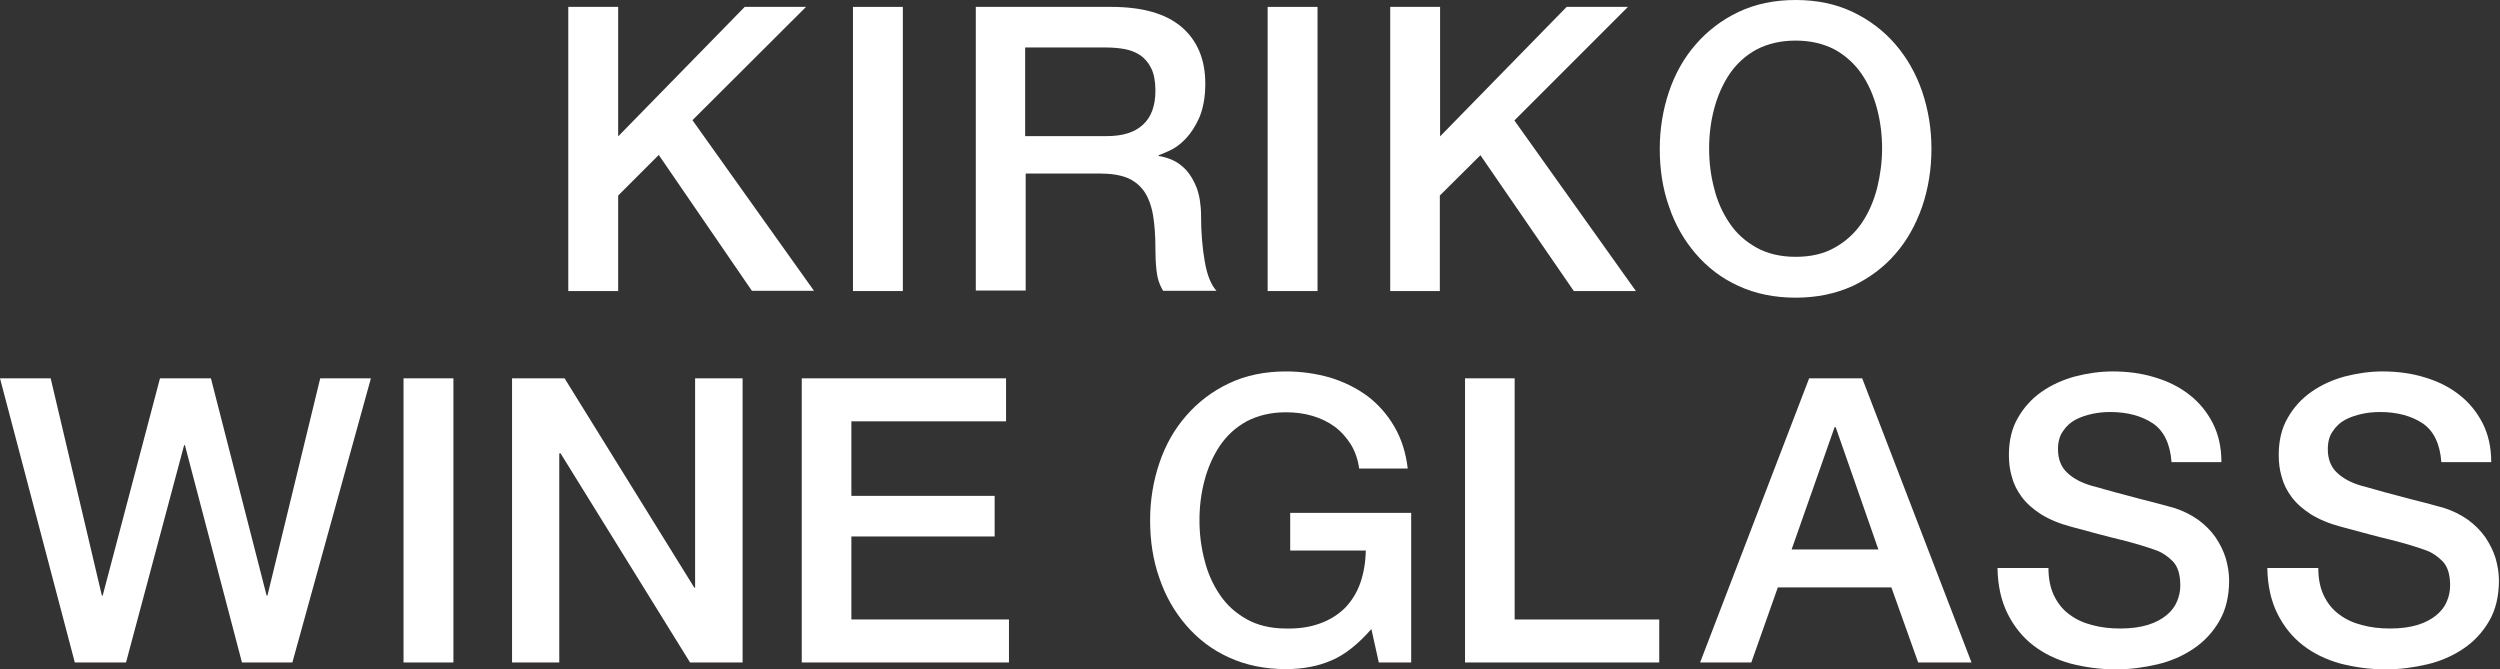
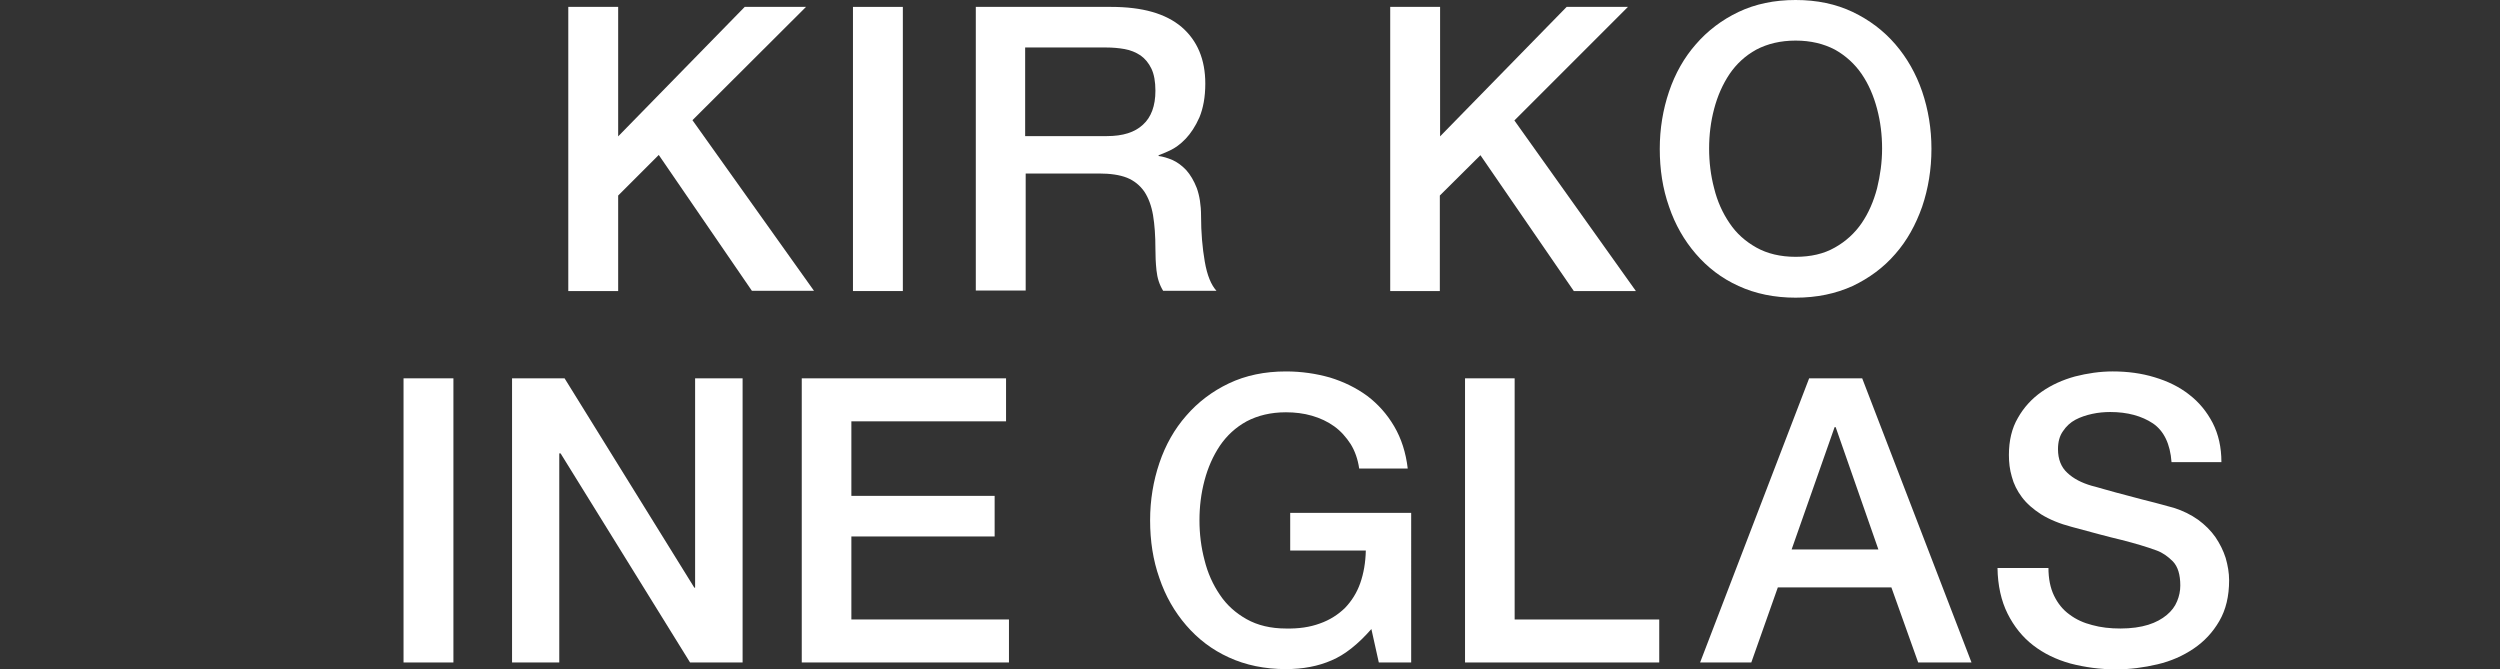
<svg xmlns="http://www.w3.org/2000/svg" version="1.1" id="レイヤー_1" x="0px" y="0px" viewBox="0 0 942.3 252.2" style="enable-background:new 0 0 942.3 252.2;" xml:space="preserve">
  <rect x="0" y="0" width="942.3" height="252.2" fill="#333333" stroke="none" />
  <style type="text/css">
	.st0{enable-background:new    ;}
	.st1{fill:#FFFFFF;}
</style>
  <g class="st0">
    <path class="st1" d="M214.2,2.6H233v48.8l47.7-48.8h23.1L261,45.3l45.8,64.3h-23.4l-35.1-51.2L233,73.7v36h-18.8V2.6z" />
    <path class="st1" d="M321.5,2.6h18.8v107.1h-18.8V2.6z" />
    <path class="st1" d="M367.7,2.6h51.1c11.8,0,20.6,2.5,26.6,7.6c5.9,5.1,8.9,12.2,8.9,21.3c0,5.1-0.8,9.3-2.2,12.7   c-1.5,3.4-3.3,6.1-5.2,8.1c-2,2.1-4,3.5-5.9,4.4c-1.9,0.9-3.4,1.5-4.3,1.8v0.3c1.6,0.2,3.3,0.7,5.2,1.5c1.8,0.8,3.6,2.1,5.2,3.8   c1.6,1.8,2.9,4,4,6.8c1,2.8,1.6,6.3,1.6,10.5c0,6.3,0.5,12,1.4,17.2c0.9,5.2,2.4,8.8,4.4,11h-20.1c-1.4-2.3-2.2-4.8-2.5-7.7   c-0.3-2.8-0.4-5.5-0.4-8.1c0-4.9-0.3-9.1-0.9-12.7c-0.6-3.5-1.7-6.5-3.3-8.9c-1.6-2.3-3.8-4.1-6.5-5.2c-2.8-1.1-6.3-1.6-10.6-1.6   h-27.6v44.1h-18.8V2.6z M386.4,51.3h30.8c6,0,10.5-1.4,13.6-4.3c3.1-2.8,4.7-7.1,4.7-12.8c0-3.4-0.5-6.2-1.5-8.3   c-1-2.1-2.4-3.8-4.1-5c-1.8-1.2-3.8-2-6-2.4c-2.2-0.4-4.6-0.6-7-0.6h-30.5V51.3z" />
-     <path class="st1" d="M477.8,2.6h18.8v107.1h-18.8V2.6z" />
    <path class="st1" d="M524,2.6h18.8v48.8l47.7-48.8h23.1l-42.8,42.8l45.8,64.3h-23.4L558,58.5l-15.3,15.2v36H524V2.6z" />
    <path class="st1" d="M676.8,0c8,0,15.2,1.5,21.5,4.5c6.3,3,11.7,7.1,16.1,12.2c4.4,5.1,7.8,11.1,10.1,17.8c2.3,6.8,3.5,14,3.5,21.6   c0,7.7-1.2,15-3.5,21.8c-2.4,6.8-5.7,12.8-10.1,17.8c-4.4,5.1-9.8,9.1-16.1,12.1c-6.4,2.9-13.5,4.4-21.5,4.4   c-8,0-15.2-1.5-21.5-4.4c-6.4-2.9-11.7-7-16.1-12.1c-4.4-5.1-7.8-11-10.1-17.8c-2.4-6.8-3.5-14-3.5-21.8c0-7.6,1.2-14.8,3.5-21.6   c2.3-6.8,5.7-12.8,10.1-17.8c4.4-5.1,9.8-9.2,16.1-12.2C661.6,1.5,668.8,0,676.8,0z M676.8,15.3c-5.7,0-10.6,1.2-14.8,3.4   c-4.2,2.3-7.5,5.4-10.1,9.2c-2.6,3.9-4.5,8.2-5.8,13.1c-1.3,4.9-1.9,9.9-1.9,15c0,5.1,0.6,10.1,1.9,15c1.2,4.9,3.2,9.3,5.8,13.1   c2.6,3.9,6,6.9,10.1,9.2c4.1,2.3,9.1,3.5,14.8,3.5s10.6-1.1,14.8-3.5c4.1-2.3,7.5-5.4,10.1-9.2c2.6-3.8,4.5-8.2,5.8-13.1   c1.2-4.9,1.9-9.9,1.9-15c0-5.1-0.6-10.1-1.9-15c-1.3-4.9-3.2-9.3-5.8-13.1c-2.6-3.8-6-6.9-10.1-9.2   C687.4,16.5,682.5,15.3,676.8,15.3z" />
  </g>
  <g>
    <g class="st0">
-       <path class="st1" d="M0,142.6h19.1l19.3,81.9h0.3l21.6-81.9h19.2l21,81.9h0.3l19.9-81.9h19.1l-29.6,107.1h-19l-21.5-81.9h-0.3    l-21.9,81.9H28.2L0,142.6z" />
      <path class="st1" d="M152.1,142.6h18.8v107.1h-18.8V142.6z" />
      <path class="st1" d="M193,142.6h19.8l48.9,78.9h0.3v-78.9h17.9v107.1h-19.8l-48.8-78.8h-0.5v78.8H193V142.6z" />
      <path class="st1" d="M302.1,142.6h77.1v16.2h-58.3v28.1h54v15.3h-54v31.3h59.4v16.2h-78.1V142.6z" />
      <path class="st1" d="M531.7,249.7h-12l-2.8-12.6c-5,5.7-10,9.7-15,11.8c-5,2.2-10.8,3.3-17.2,3.3c-8,0-15.2-1.5-21.5-4.4    c-6.4-2.9-11.7-7-16.1-12.1c-4.4-5.1-7.8-11-10.1-17.8c-2.4-6.8-3.5-14-3.5-21.8c0-7.6,1.2-14.8,3.5-21.6    c2.3-6.8,5.7-12.8,10.1-17.8c4.4-5.1,9.8-9.2,16.1-12.2c6.3-3,13.5-4.5,21.5-4.5c5.8,0,11.3,0.8,16.6,2.3c5.2,1.6,9.9,3.9,14,6.9    c4.1,3.1,7.5,6.9,10.2,11.5c2.7,4.6,4.4,9.9,5.1,15.9h-18.3c-0.5-3.5-1.6-6.6-3.2-9.2c-1.7-2.6-3.7-4.9-6.2-6.7    c-2.5-1.8-5.3-3.1-8.4-4c-3.1-0.9-6.4-1.3-9.8-1.3c-5.7,0-10.6,1.2-14.8,3.4c-4.2,2.3-7.5,5.4-10.1,9.2c-2.6,3.9-4.5,8.2-5.8,13.1    c-1.3,4.9-1.9,9.9-1.9,15c0,5.1,0.6,10.1,1.9,15c1.2,4.9,3.2,9.3,5.8,13.1c2.6,3.9,6,6.9,10.1,9.2c4.1,2.3,9.1,3.5,14.8,3.5    c4.8,0.1,9-0.5,12.8-1.9c3.7-1.3,6.8-3.3,9.4-5.8c2.5-2.6,4.5-5.7,5.8-9.4c1.3-3.7,2-7.8,2.1-12.3h-28.5v-14.2h45.6V249.7z" />
    </g>
    <g class="st0">
      <path class="st1" d="M552.1,142.6h18.8v90.9h54.5v16.2h-73.2V142.6z" />
      <path class="st1" d="M681.9,142.6h20l41.2,107.1H723l-10.1-28.3h-42.8l-10,28.3h-19.3L681.9,142.6z M675.3,207.1H708L691.9,161    h-0.4L675.3,207.1z" />
    </g>
    <g class="st0">
      <path class="st1" d="M772.1,214c0,4.1,0.7,7.6,2.1,10.5c1.4,2.9,3.3,5.3,5.8,7.1c2.5,1.9,5.4,3.2,8.6,4c3.2,0.9,6.8,1.3,10.6,1.3    c4.1,0,7.6-0.5,10.5-1.4c2.9-0.9,5.2-2.2,7-3.7c1.8-1.5,3.1-3.2,3.9-5.2c0.8-1.9,1.2-3.9,1.2-5.9c0-4.1-0.9-7.1-2.8-9.1    c-1.9-1.9-3.9-3.3-6.1-4.1c-3.8-1.4-8.2-2.7-13.3-4c-5.1-1.2-11.3-2.9-18.7-4.9c-4.6-1.2-8.4-2.8-11.5-4.7c-3.1-2-5.5-4.1-7.3-6.5    c-1.8-2.4-3.1-5-3.8-7.7c-0.8-2.7-1.1-5.4-1.1-8.2c0-5.4,1.1-10.1,3.4-14c2.2-3.9,5.2-7.2,8.9-9.8c3.7-2.6,7.9-4.5,12.6-5.8    c4.7-1.2,9.5-1.9,14.2-1.9c5.6,0,10.9,0.7,15.8,2.2c5,1.5,9.3,3.6,13,6.5c3.8,2.9,6.7,6.5,8.9,10.7c2.2,4.3,3.3,9.2,3.3,14.8    h-18.8c-0.5-6.9-2.9-11.8-7-14.6c-4.2-2.8-9.6-4.3-16.1-4.3c-2.2,0-4.5,0.2-6.8,0.7c-2.3,0.5-4.4,1.2-6.3,2.2    c-1.9,1-3.5,2.5-4.7,4.3c-1.3,1.8-1.9,4.1-1.9,6.8c0,3.8,1.2,6.8,3.5,8.9c2.3,2.2,5.4,3.8,9.2,4.9c0.4,0.1,2,0.5,4.7,1.3    c2.7,0.8,5.8,1.6,9.2,2.5c3.4,0.9,6.7,1.8,10,2.6c3.2,0.9,5.6,1.5,7,1.9c3.5,1.1,6.5,2.6,9.2,4.5c2.6,1.9,4.8,4.1,6.5,6.5    c1.7,2.5,3,5.1,3.9,7.9c0.8,2.8,1.3,5.6,1.3,8.4c0,6-1.2,11.1-3.7,15.4c-2.5,4.3-5.7,7.7-9.7,10.4c-4,2.7-8.5,4.7-13.6,5.9    c-5.1,1.2-10.3,1.9-15.6,1.9c-6.1,0-11.8-0.8-17.2-2.2c-5.4-1.5-10.1-3.8-14.1-6.9c-4-3.1-7.2-7.1-9.6-11.9    c-2.4-4.8-3.7-10.6-3.8-17.2H772.1z" />
-       <path class="st1" d="M873.8,214c0,4.1,0.7,7.6,2.1,10.5c1.4,2.9,3.3,5.3,5.8,7.1c2.5,1.9,5.4,3.2,8.6,4c3.2,0.9,6.8,1.3,10.6,1.3    c4.1,0,7.6-0.5,10.5-1.4c2.9-0.9,5.2-2.2,7-3.7c1.8-1.5,3.1-3.2,3.9-5.2c0.8-1.9,1.2-3.9,1.2-5.9c0-4.1-0.9-7.1-2.8-9.1    c-1.9-1.9-3.9-3.3-6.1-4.1c-3.8-1.4-8.2-2.7-13.3-4c-5.1-1.2-11.3-2.9-18.7-4.9c-4.6-1.2-8.4-2.8-11.5-4.7c-3.1-2-5.5-4.1-7.3-6.5    c-1.8-2.4-3.1-5-3.8-7.7c-0.8-2.7-1.1-5.4-1.1-8.2c0-5.4,1.1-10.1,3.4-14c2.2-3.9,5.2-7.2,8.9-9.8c3.7-2.6,7.9-4.5,12.6-5.8    c4.7-1.2,9.5-1.9,14.2-1.9c5.6,0,10.9,0.7,15.8,2.2c5,1.5,9.3,3.6,13,6.5c3.8,2.9,6.7,6.5,8.9,10.7c2.2,4.3,3.3,9.2,3.3,14.8    h-18.8c-0.5-6.9-2.9-11.8-7-14.6c-4.2-2.8-9.6-4.3-16.1-4.3c-2.2,0-4.5,0.2-6.8,0.7c-2.3,0.5-4.4,1.2-6.3,2.2    c-1.9,1-3.5,2.5-4.7,4.3c-1.3,1.8-1.9,4.1-1.9,6.8c0,3.8,1.2,6.8,3.5,8.9c2.3,2.2,5.4,3.8,9.2,4.9c0.4,0.1,2,0.5,4.7,1.3    c2.7,0.8,5.8,1.6,9.2,2.5c3.4,0.9,6.7,1.8,10,2.6c3.2,0.9,5.6,1.5,7,1.9c3.5,1.1,6.5,2.6,9.2,4.5c2.6,1.9,4.8,4.1,6.5,6.5    c1.7,2.5,3,5.1,3.9,7.9c0.8,2.8,1.3,5.6,1.3,8.4c0,6-1.2,11.1-3.7,15.4c-2.5,4.3-5.7,7.7-9.7,10.4c-4,2.7-8.5,4.7-13.6,5.9    c-5.1,1.2-10.3,1.9-15.6,1.9c-6.1,0-11.8-0.8-17.2-2.2c-5.4-1.5-10.1-3.8-14.1-6.9c-4-3.1-7.2-7.1-9.6-11.9    c-2.4-4.8-3.7-10.6-3.8-17.2H873.8z" />
    </g>
  </g>
</svg>